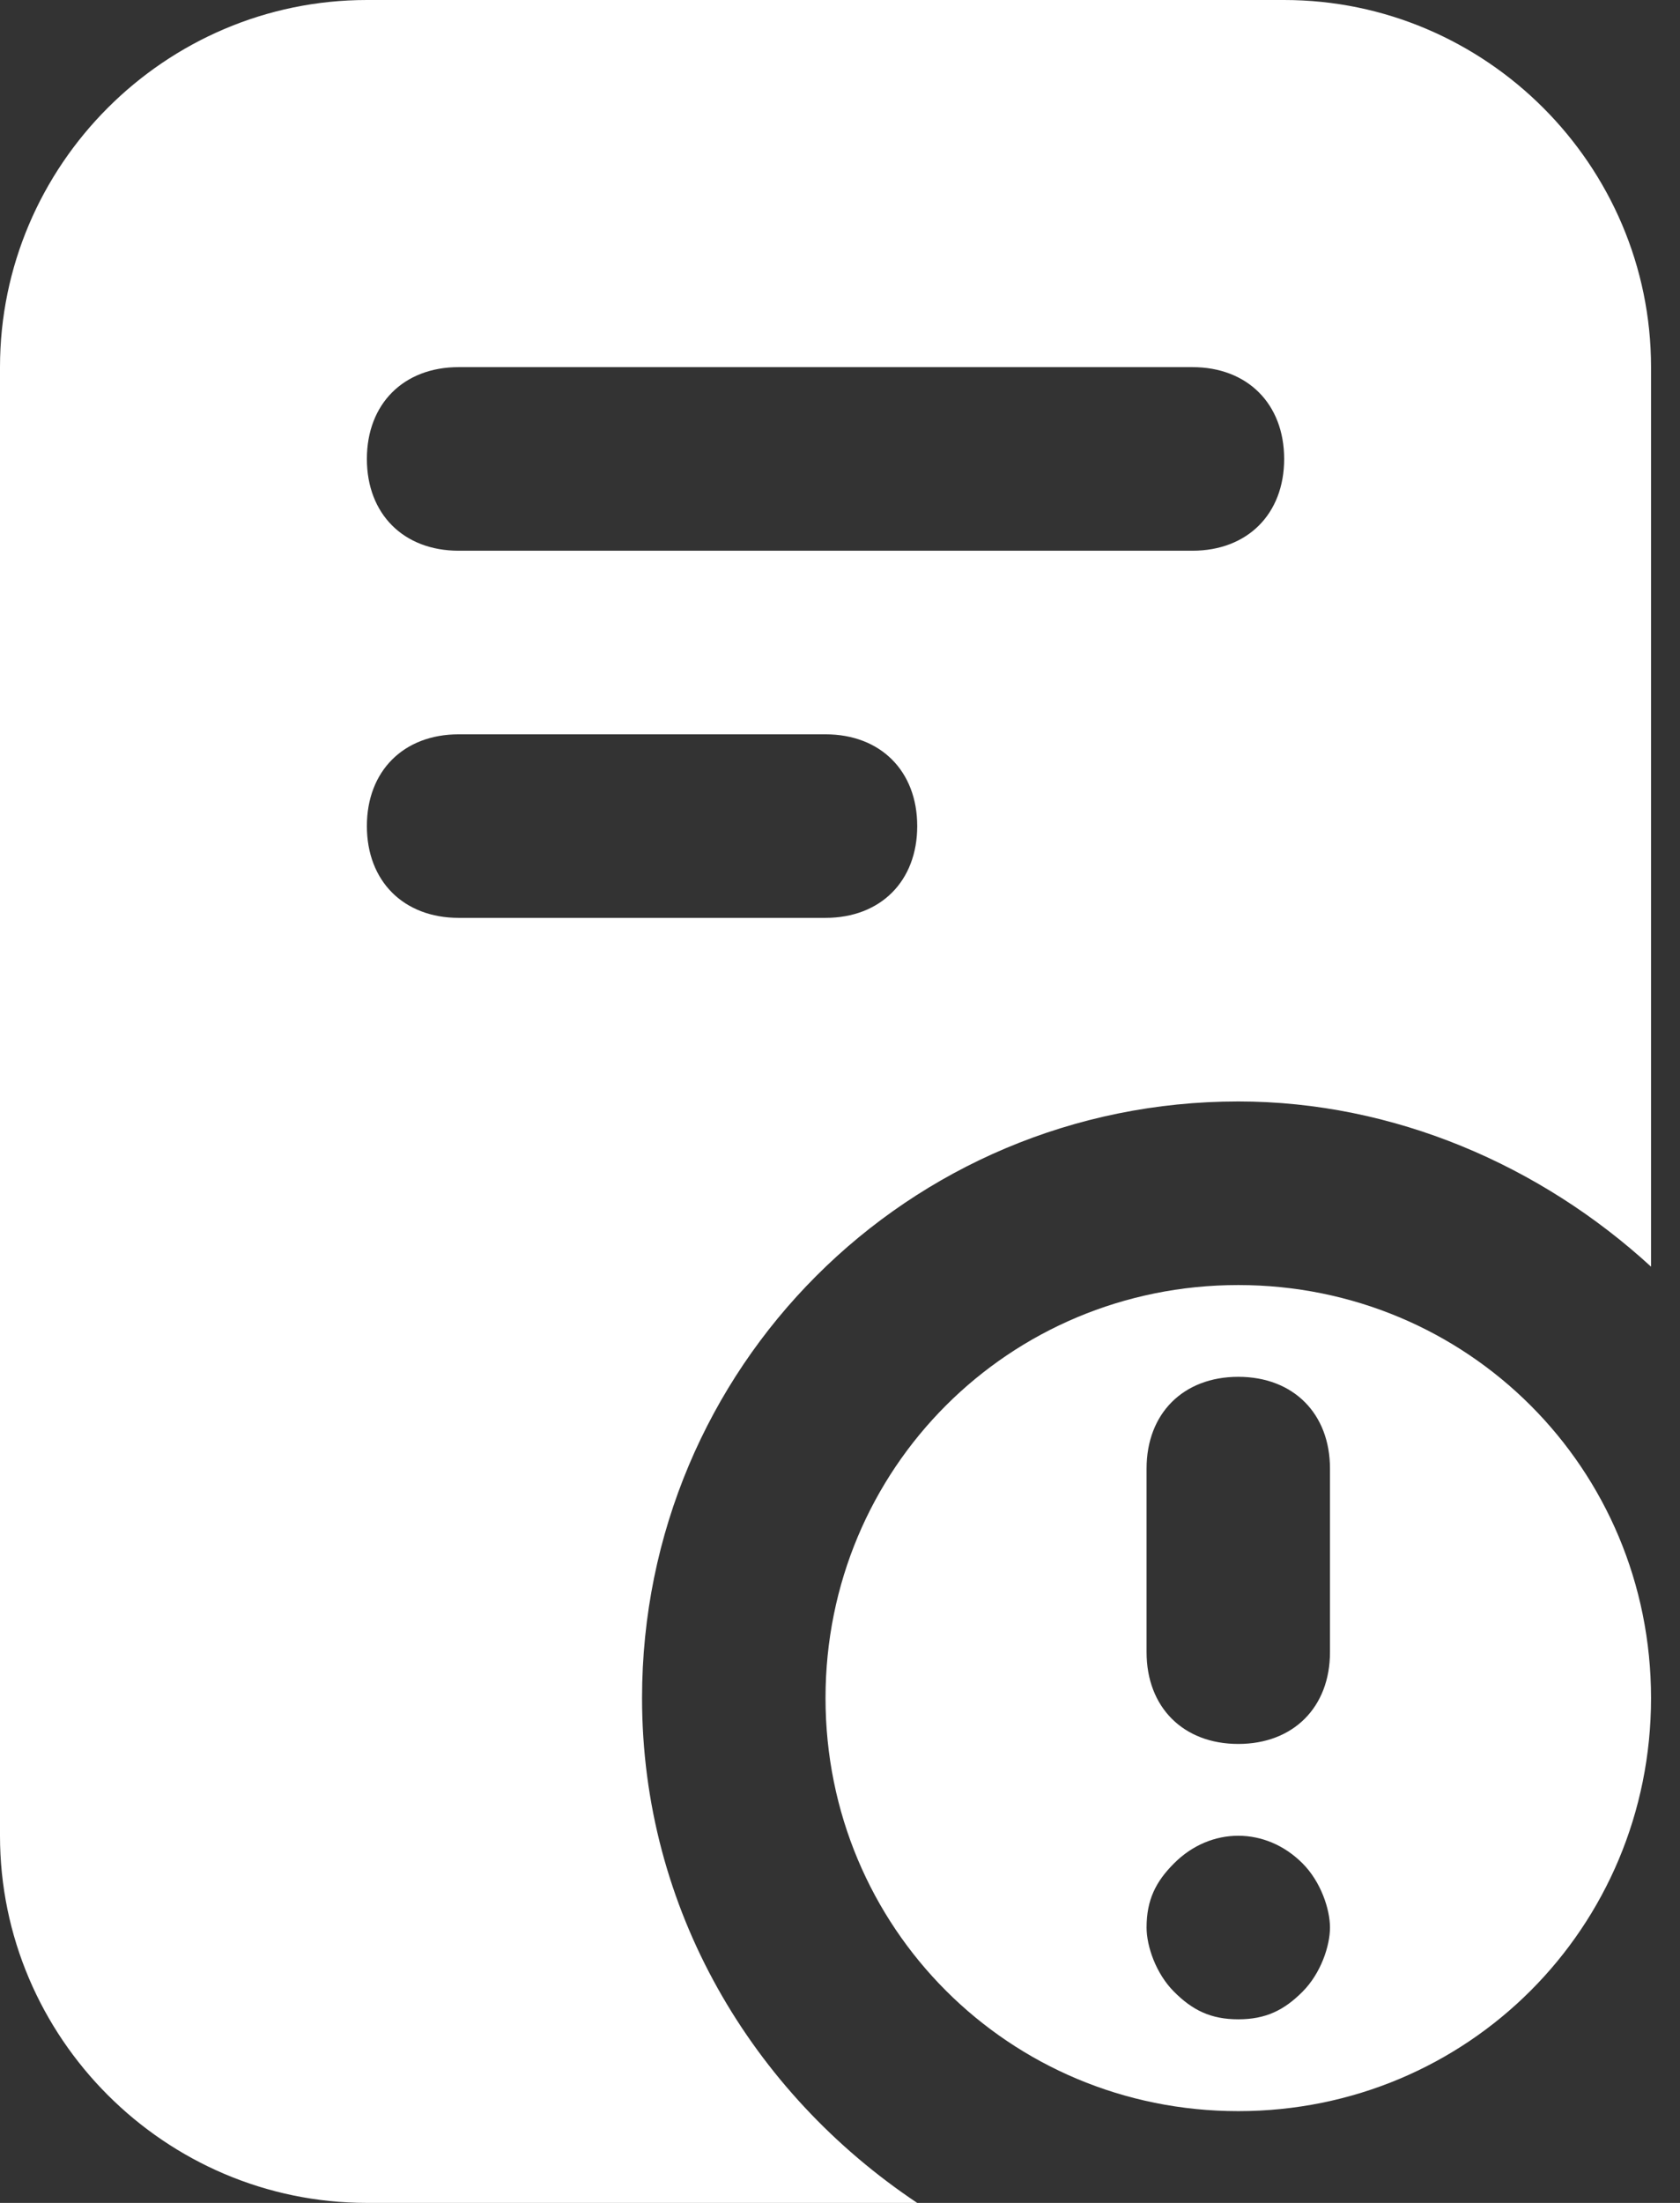
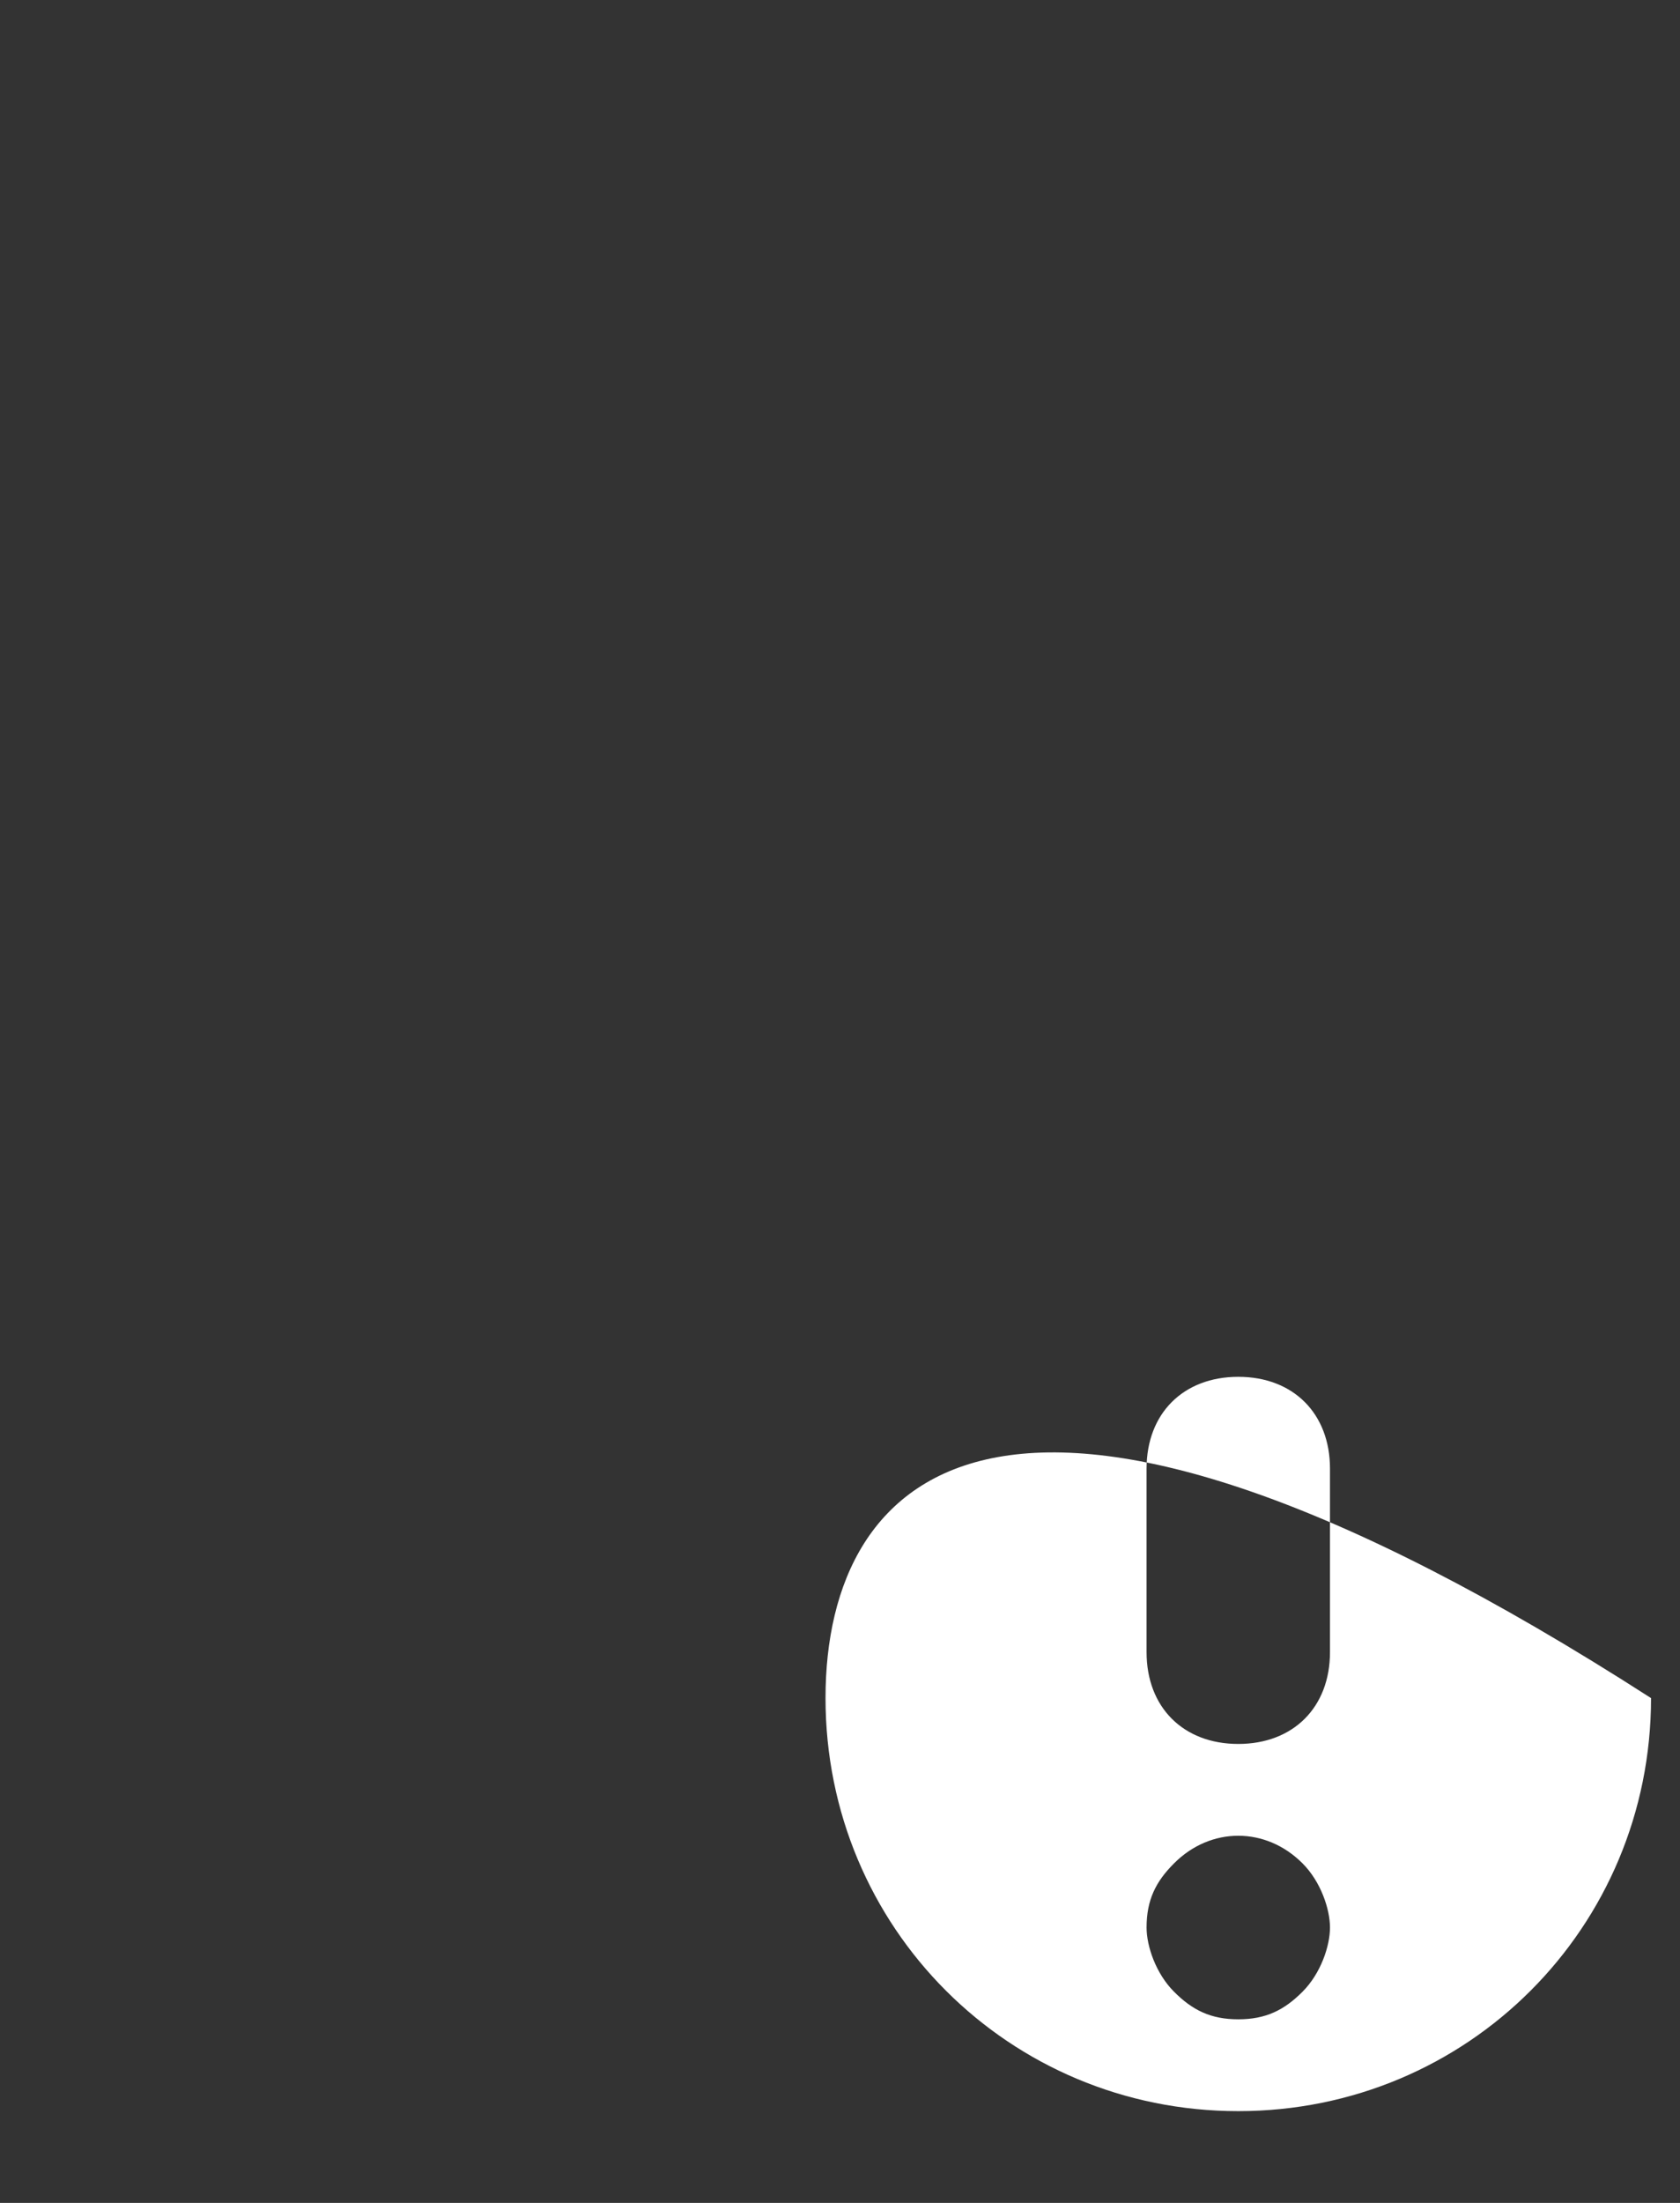
<svg xmlns="http://www.w3.org/2000/svg" width="29" height="38" viewBox="0 0 29 38" fill="none">
  <rect x="0" y="0" width="29" height="38" fill="#333333" stroke="none" />
-   <path d="M11.083 29.292C11.083 23.592 15.675 19 21.375 19C24.067 19 26.6 20.108 28.5 21.85V6.333C28.5 2.85 25.65 0 22.167 0H6.333C2.85 0 0 2.85 0 6.333V31.667C0 35.15 2.85 38 6.333 38H15.833C12.983 36.1 11.083 32.933 11.083 29.292ZM14.25 15.833H7.917C6.967 15.833 6.333 15.2 6.333 14.25C6.333 13.3 6.967 12.667 7.917 12.667H14.25C15.2 12.667 15.833 13.3 15.833 14.25C15.833 15.2 15.2 15.833 14.25 15.833ZM20.583 9.5H7.917C6.967 9.5 6.333 8.867 6.333 7.917C6.333 6.967 6.967 6.333 7.917 6.333H20.583C21.533 6.333 22.167 6.967 22.167 7.917C22.167 8.867 21.533 9.5 20.583 9.5Z" fill="white" />
-   <path d="M28.5 29.292C28.5 25.333 25.333 22.167 21.375 22.167C17.417 22.167 14.25 25.333 14.25 29.292C14.25 33.25 17.417 36.417 21.375 36.417C25.333 36.417 28.5 33.25 28.5 29.292ZM19.792 25.333C19.792 24.383 20.425 23.75 21.375 23.75C22.325 23.75 22.958 24.383 22.958 25.333V28.5C22.958 29.45 22.325 30.083 21.375 30.083C20.425 30.083 19.792 29.45 19.792 28.5V25.333ZM20.267 34.358C19.95 34.042 19.792 33.567 19.792 33.25C19.792 32.775 19.95 32.458 20.267 32.142C20.9 31.508 21.85 31.508 22.483 32.142C22.8 32.458 22.958 32.933 22.958 33.25C22.958 33.567 22.8 34.042 22.483 34.358C22.167 34.675 21.85 34.833 21.375 34.833C20.9 34.833 20.583 34.675 20.267 34.358Z" fill="white" />
+   <path d="M28.5 29.292C17.417 22.167 14.25 25.333 14.25 29.292C14.25 33.25 17.417 36.417 21.375 36.417C25.333 36.417 28.5 33.25 28.5 29.292ZM19.792 25.333C19.792 24.383 20.425 23.75 21.375 23.75C22.325 23.75 22.958 24.383 22.958 25.333V28.5C22.958 29.45 22.325 30.083 21.375 30.083C20.425 30.083 19.792 29.45 19.792 28.5V25.333ZM20.267 34.358C19.95 34.042 19.792 33.567 19.792 33.25C19.792 32.775 19.95 32.458 20.267 32.142C20.9 31.508 21.85 31.508 22.483 32.142C22.8 32.458 22.958 32.933 22.958 33.25C22.958 33.567 22.8 34.042 22.483 34.358C22.167 34.675 21.85 34.833 21.375 34.833C20.9 34.833 20.583 34.675 20.267 34.358Z" fill="white" />
</svg>